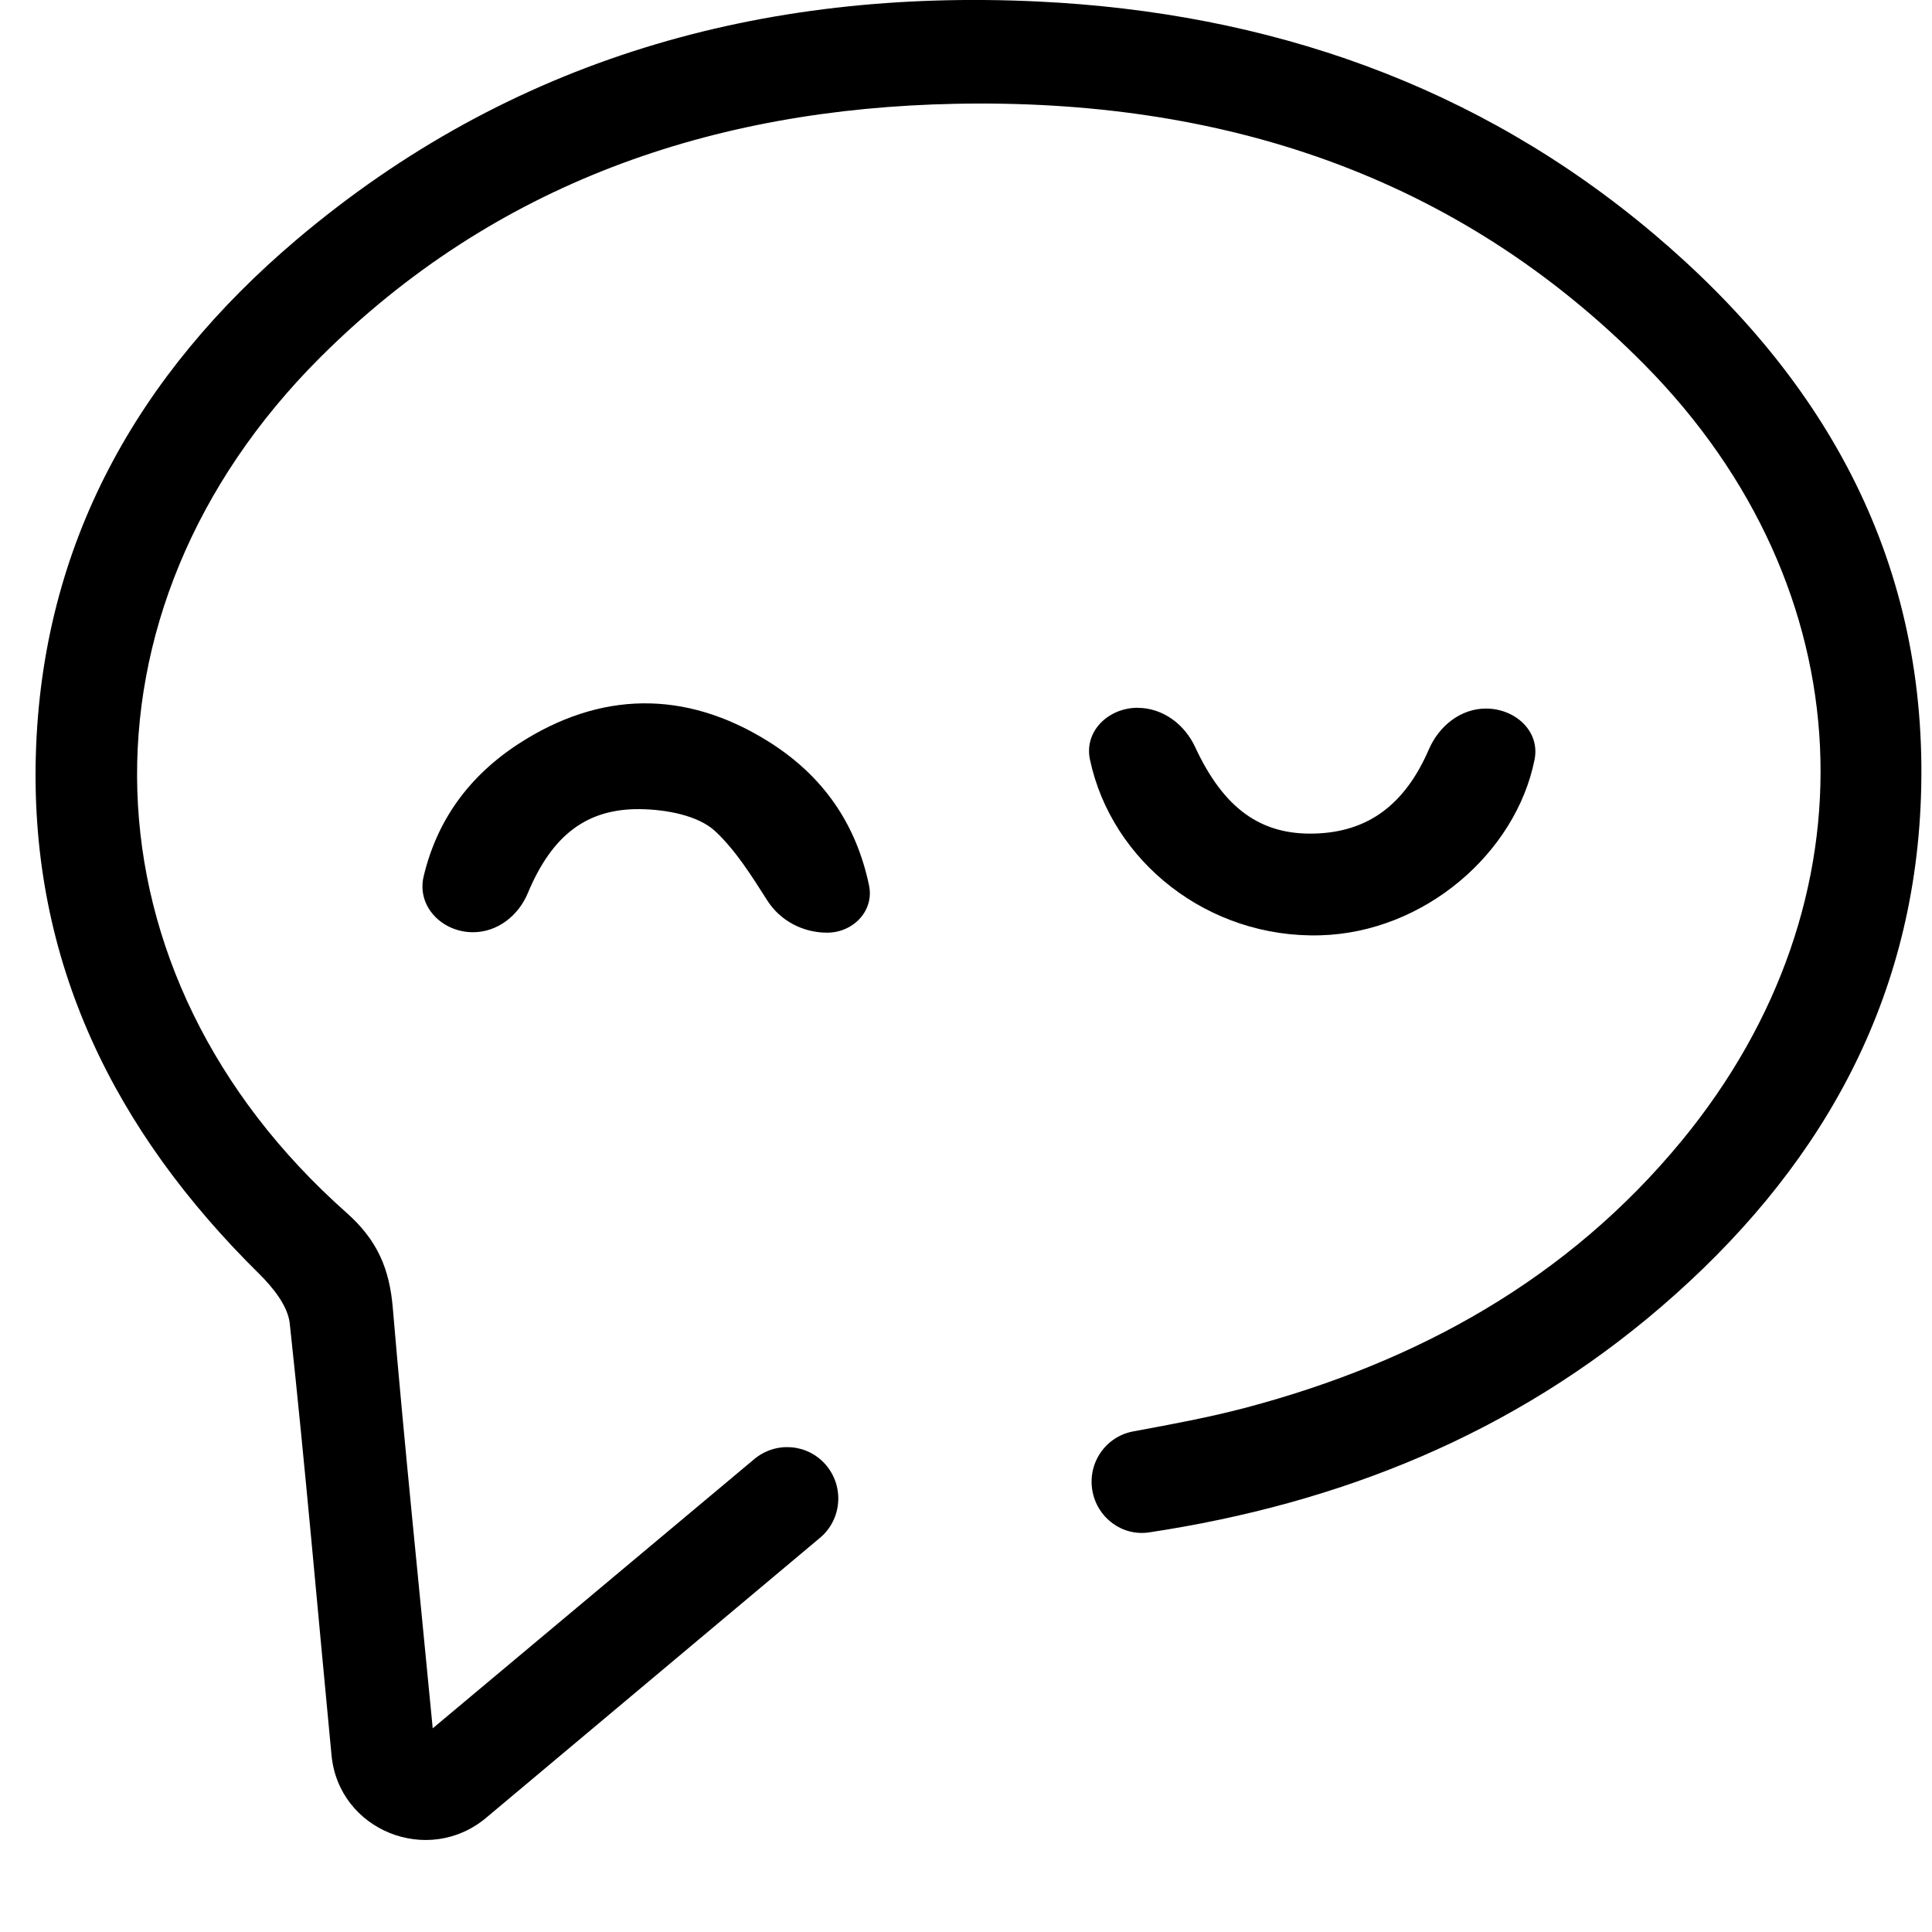
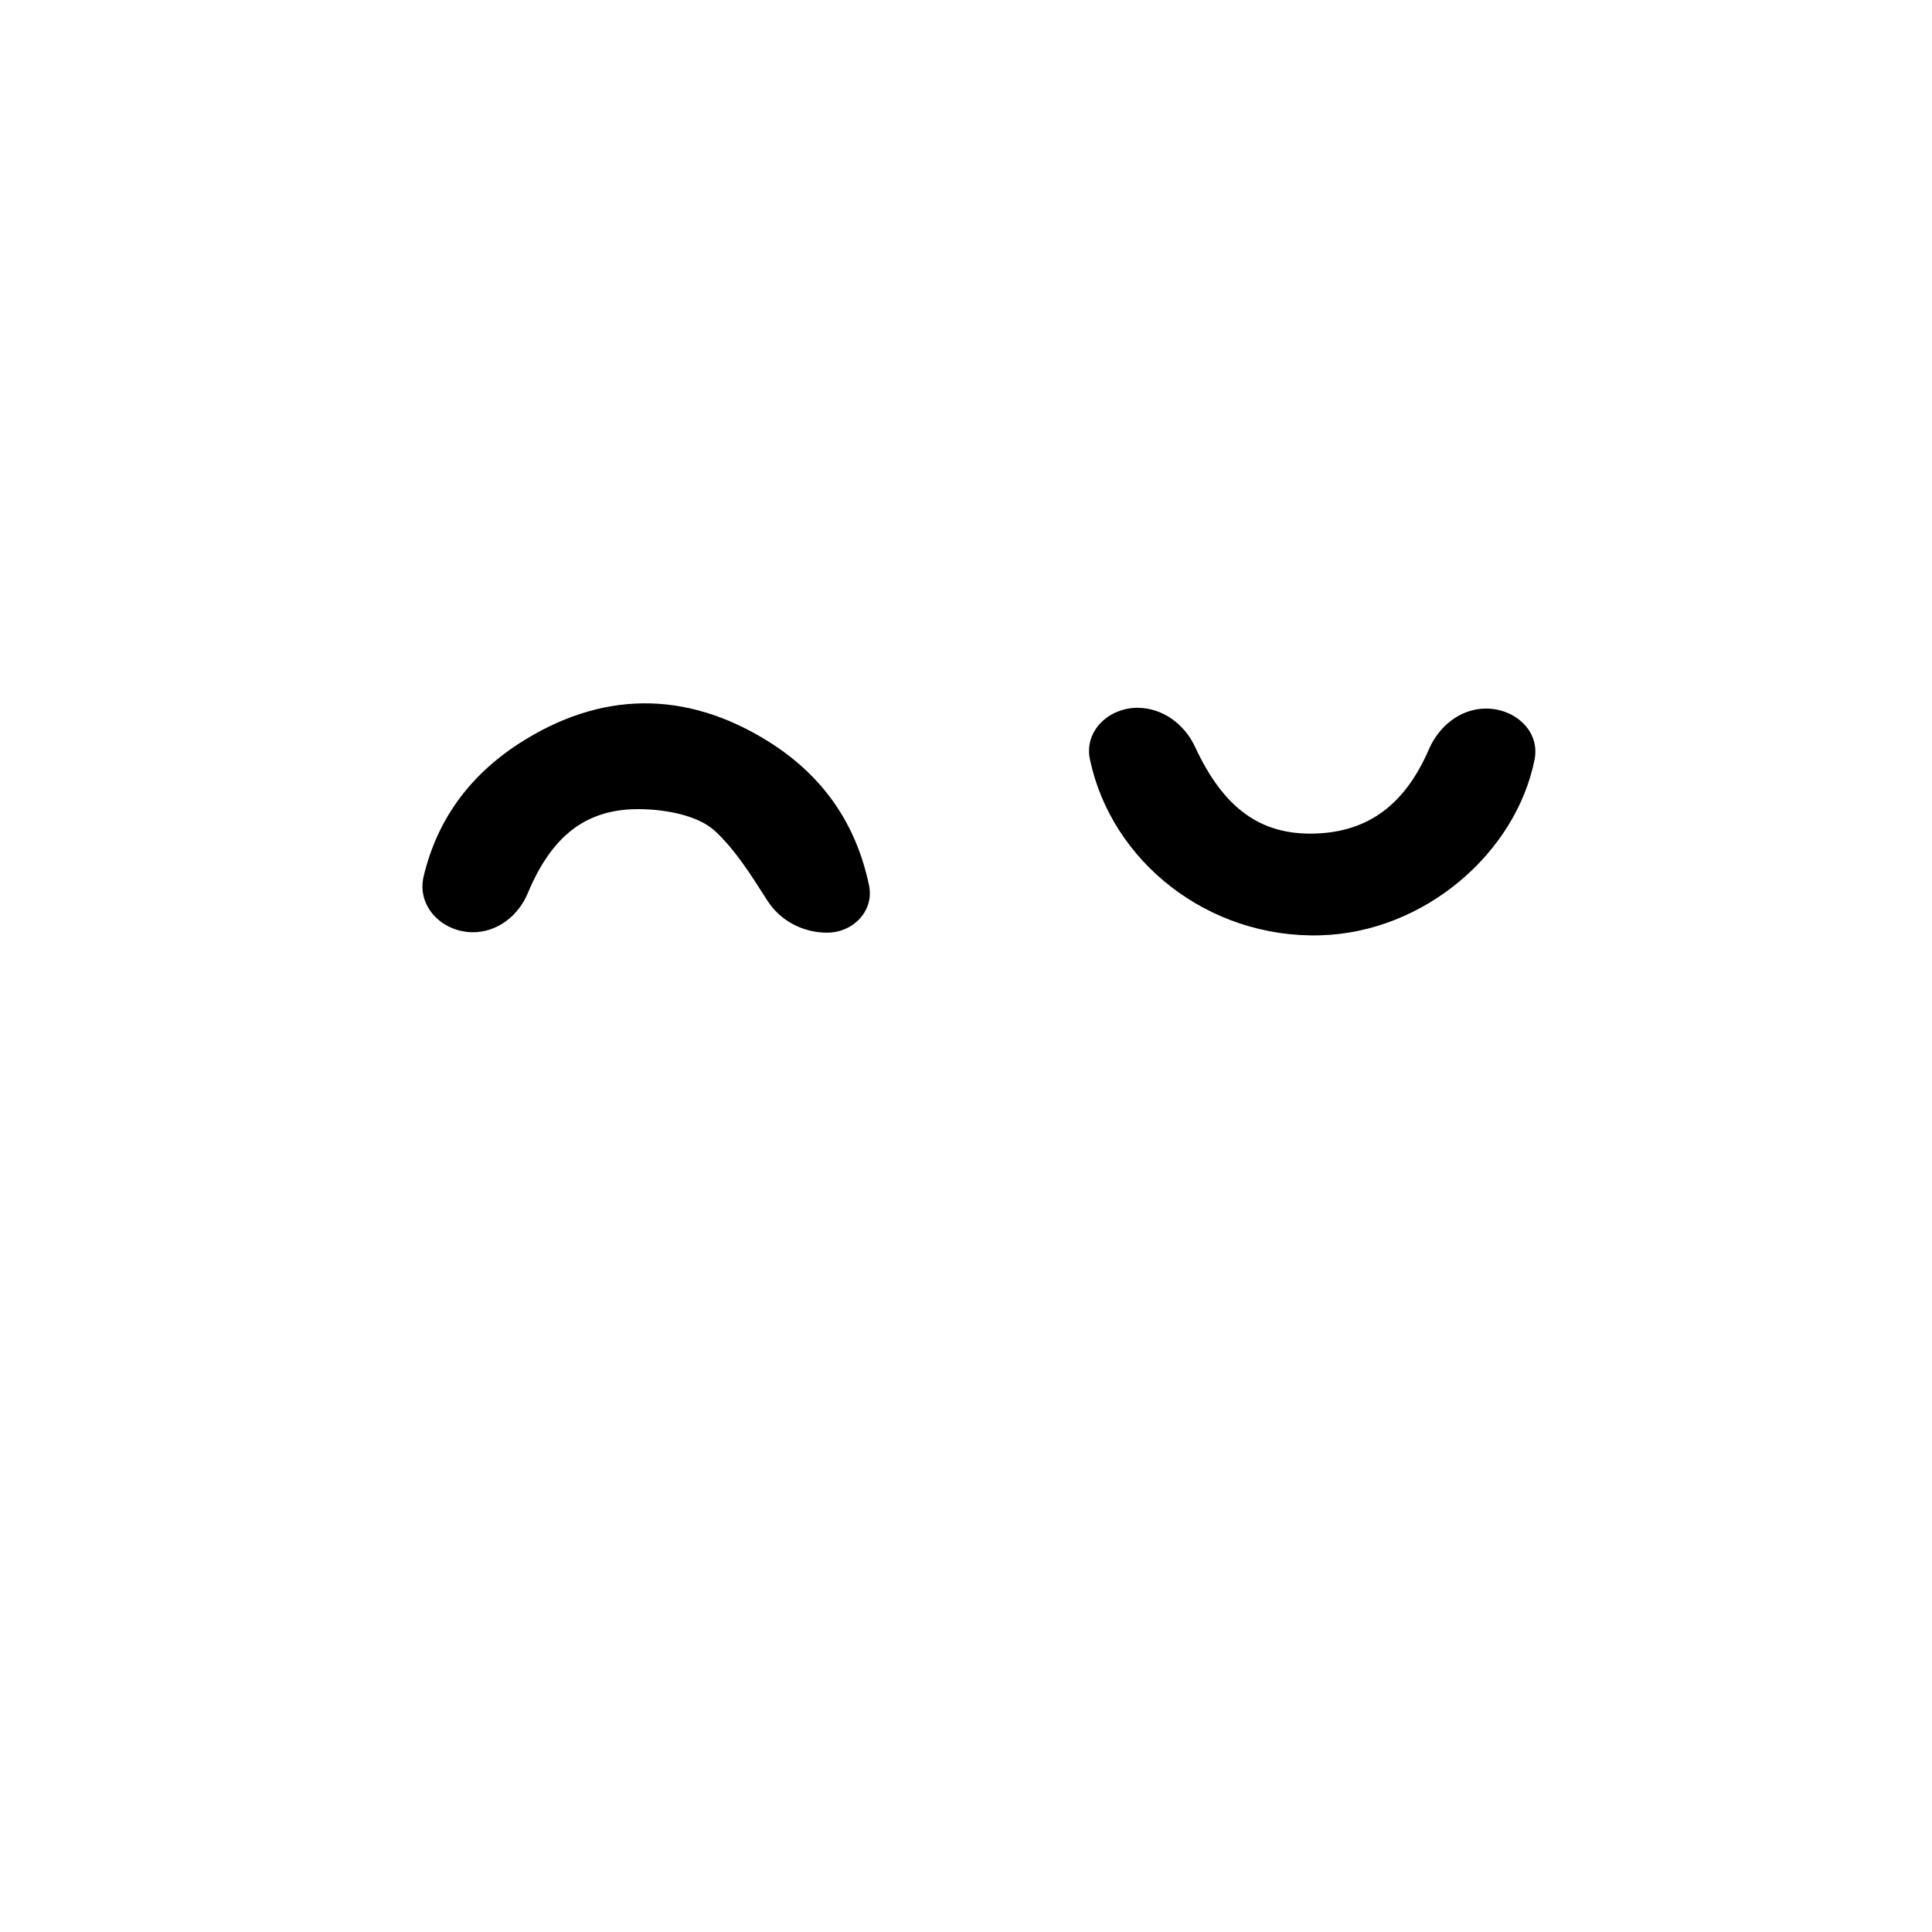
<svg xmlns="http://www.w3.org/2000/svg" fill="none" height="52" viewBox="0 0 52 52" width="52">
  <g fill="#000">
-     <path d="m11.646 46.523c0-.003.001-.005.003-.007 2.971-2.487 5.79-4.848 8.651-7.243.58-.485 1.439-.418 1.93.157.499.584.429 1.467-.159 1.96-2.996 2.513-5.969 5.006-8.985 7.535-1.562 1.31-3.97.346-4.163-1.684-.372-3.873-.706-7.75-1.124-11.618-.05-.476-.46-.978-.827-1.341-3.894-3.839-6.158-8.389-6.008-13.937.155-5.711 2.749-10.277 7.019-13.895 5.749-4.867 12.533-6.764 19.961-6.409 6.175.297 11.81 2.231 16.577 6.262 4.675 3.952 7.403 8.903 7.181 15.169-.201 5.627-2.803 10.098-6.989 13.699-3.995 3.437-8.665 5.299-13.781 6.073-.731.111-1.404-.396-1.531-1.124-.13-.745.358-1.457 1.102-1.594 1.026-.19 2.048-.378 3.047-.643 4.616-1.228 8.652-3.459 11.719-7.186 5.306-6.455 4.934-14.86-.99-20.864-5.088-5.155-11.46-7.182-18.57-7.039-6.53.13-12.395 2.139-17.091 6.826-6.839 6.831-6.521 16.611.706 23.019.84.744 1.161 1.517 1.249 2.574.313 3.697.698 7.386 1.074 11.309z" />
    <path d="m22.262 25.103c-.652 0-1.263-.32-1.613-.871-.443-.696-.853-1.347-1.396-1.857-.464-.434-1.337-.589-2.03-.597-1.432-.014-2.364.698-3.017 2.261-.254.608-.817 1.052-1.475 1.052-.832 0-1.521-.696-1.328-1.505.354-1.486 1.196-2.683 2.562-3.571 2.189-1.416 4.47-1.45 6.689-.075 1.501.93 2.389 2.235 2.736 3.889.144.685-.427 1.274-1.127 1.274z" />
    <path d="m30.621 19.051c.676.003 1.261.441 1.546 1.055.775 1.67 1.78 2.375 3.231 2.329 1.419-.045 2.413-.769 3.061-2.267.272-.628.852-1.097 1.537-1.097.782 0 1.46.606 1.307 1.373-.503 2.521-2.972 4.652-5.764 4.73-3.015.086-5.619-1.976-6.203-4.731-.162-.766.501-1.393 1.284-1.393z" />
  </g>
</svg>